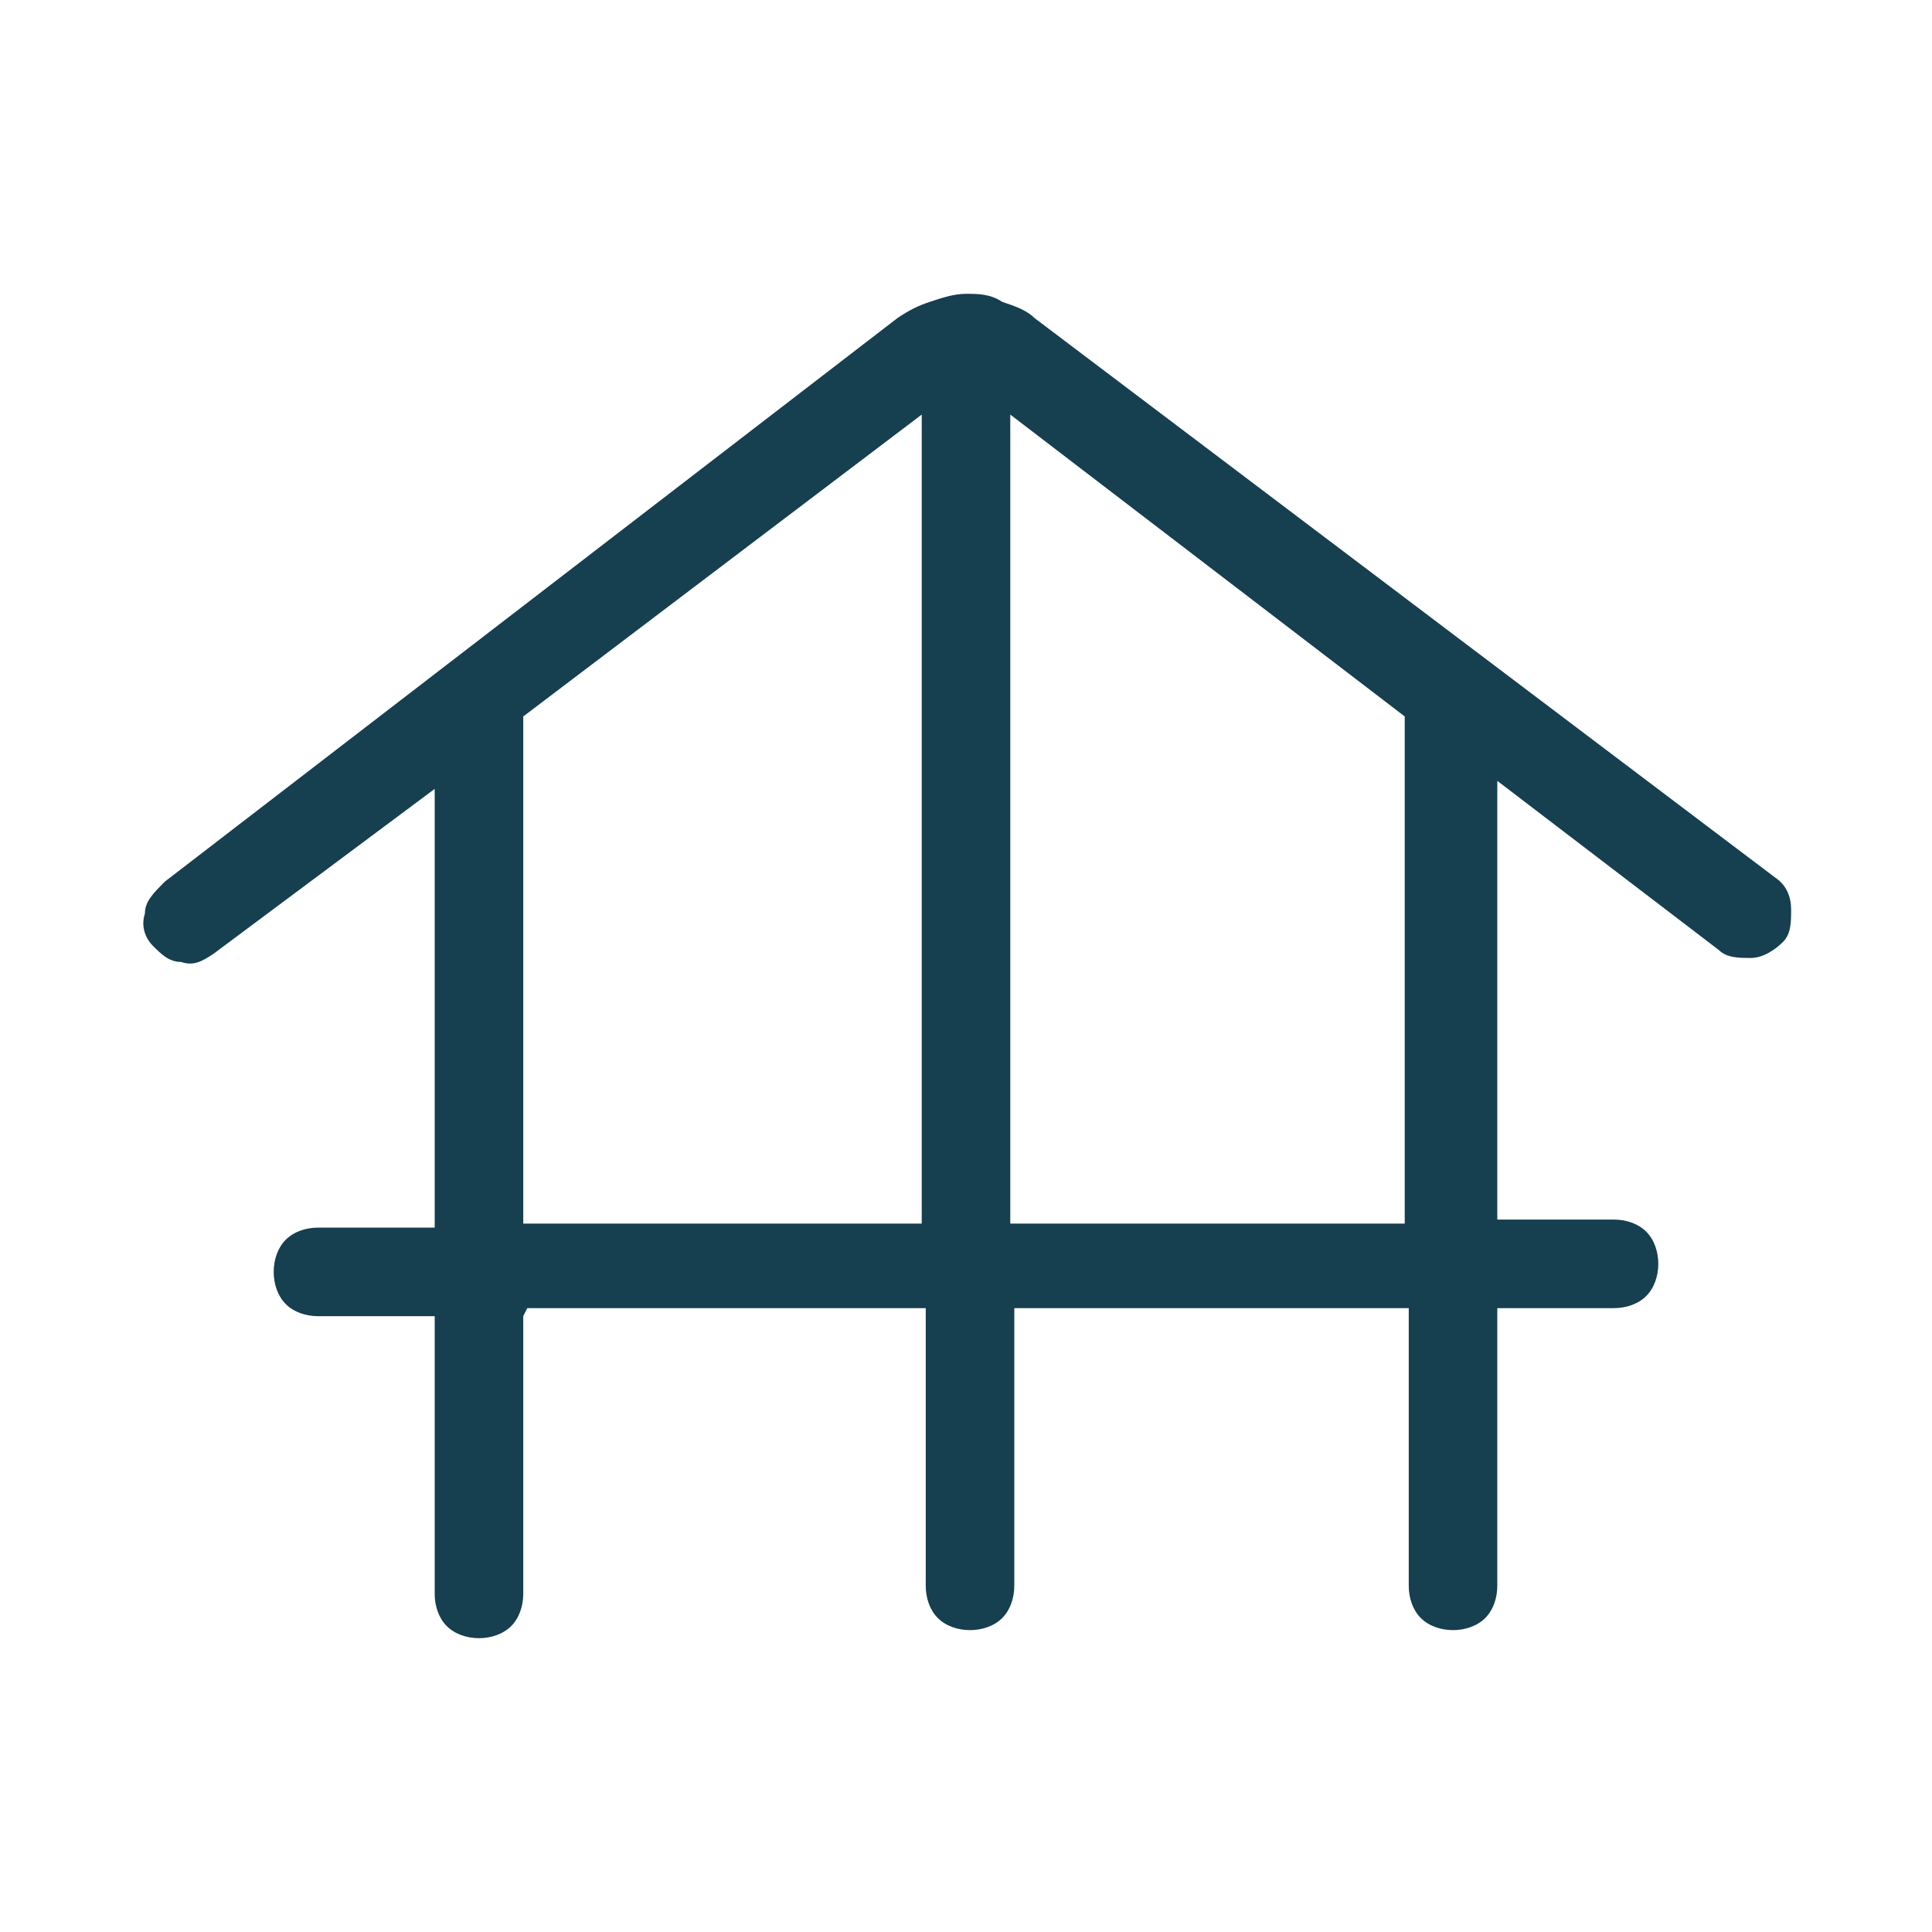
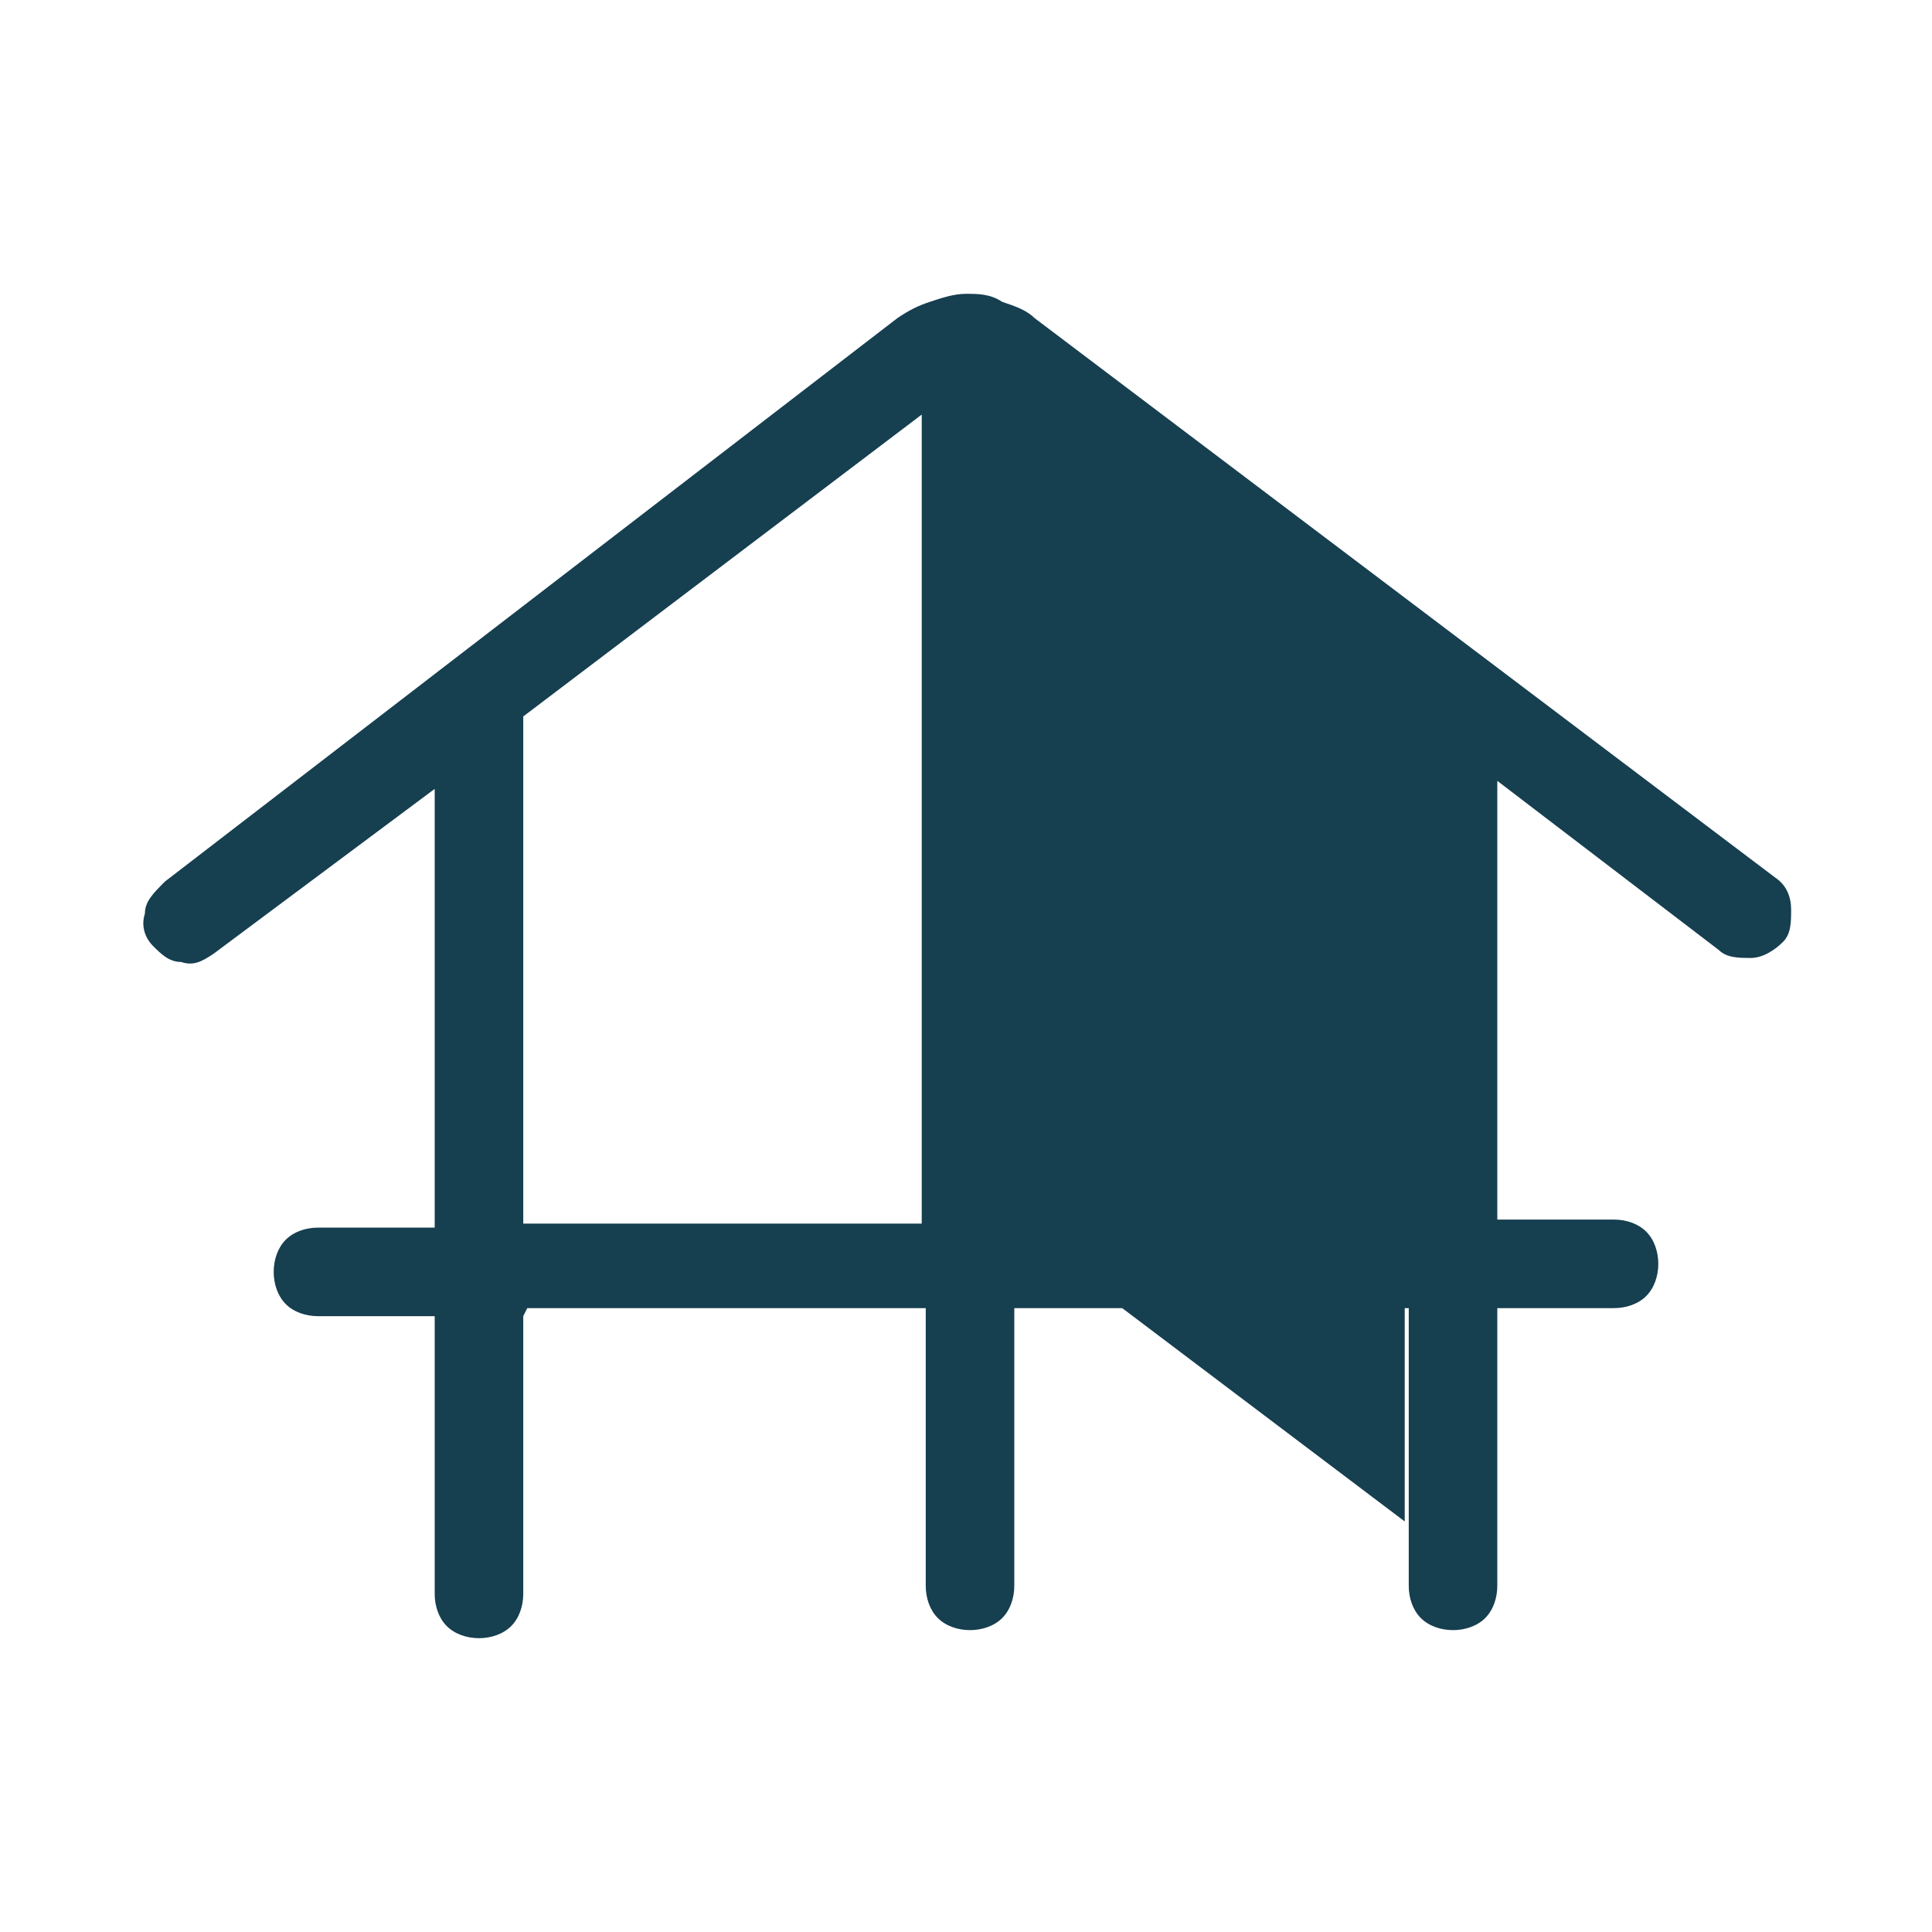
<svg xmlns="http://www.w3.org/2000/svg" version="1.1" viewBox="0 0 48 48">
  <defs>
    <style>
      .cls-1 {
        fill: #163f50;
      }
    </style>
  </defs>
  <g>
    <g id="Ebene_1">
-       <path class="cls-1" d="M13,32.7v6.9c0,.3-.1.6-.3.8-.2.2-.5.3-.8.3s-.6-.1-.8-.3c-.2-.2-.3-.5-.3-.8v-6.9h-2.9c-.3,0-.6-.1-.8-.3s-.3-.5-.3-.8.1-.6.3-.8c.2-.2.5-.3.8-.3h2.9v-10.9l-5.5,4.1c-.3.2-.5.3-.8.2-.3,0-.5-.2-.7-.4s-.3-.5-.2-.8c0-.3.2-.5.5-.8L22.3,7.9c.3-.2.5-.3.8-.4.3-.1.6-.2.9-.2s.6,0,.9.2c.3.1.6.2.8.4l18.4,13.9c.3.2.4.5.4.8,0,.3,0,.6-.2.8-.2.2-.5.4-.8.4-.3,0-.6,0-.8-.2l-5.5-4.2v10.9h2.9c.3,0,.6.1.8.3.2.2.3.5.3.8,0,.3-.1.6-.3.8-.2.2-.5.3-.8.3h-2.9v6.9c0,.3-.1.6-.3.8-.2.2-.5.3-.8.3s-.6-.1-.8-.3c-.2-.2-.3-.5-.3-.8v-6.9h-9.8v6.9c0,.3-.1.6-.3.8-.2.2-.5.3-.8.3s-.6-.1-.8-.3c-.2-.2-.3-.5-.3-.8v-6.9h-9.9ZM13,30.4h9.9V10.3l-9.9,7.5v12.6ZM25.1,30.4h9.8v-12.6l-9.8-7.5v20Z" />
+       <path class="cls-1" d="M13,32.7v6.9c0,.3-.1.6-.3.8-.2.2-.5.3-.8.3s-.6-.1-.8-.3c-.2-.2-.3-.5-.3-.8v-6.9h-2.9c-.3,0-.6-.1-.8-.3s-.3-.5-.3-.8.1-.6.3-.8c.2-.2.5-.3.8-.3h2.9v-10.9l-5.5,4.1c-.3.2-.5.3-.8.2-.3,0-.5-.2-.7-.4s-.3-.5-.2-.8c0-.3.2-.5.5-.8L22.3,7.9c.3-.2.5-.3.8-.4.3-.1.6-.2.9-.2s.6,0,.9.2c.3.1.6.2.8.4l18.4,13.9c.3.2.4.5.4.8,0,.3,0,.6-.2.8-.2.2-.5.4-.8.4-.3,0-.6,0-.8-.2l-5.5-4.2v10.9h2.9c.3,0,.6.1.8.3.2.2.3.5.3.8,0,.3-.1.6-.3.8-.2.2-.5.3-.8.3h-2.9v6.9c0,.3-.1.6-.3.8-.2.2-.5.3-.8.3s-.6-.1-.8-.3c-.2-.2-.3-.5-.3-.8v-6.9h-9.8v6.9c0,.3-.1.6-.3.8-.2.2-.5.3-.8.3s-.6-.1-.8-.3c-.2-.2-.3-.5-.3-.8v-6.9h-9.9ZM13,30.4h9.9V10.3l-9.9,7.5v12.6ZM25.1,30.4h9.8v-12.6v20Z" />
    </g>
  </g>
</svg>